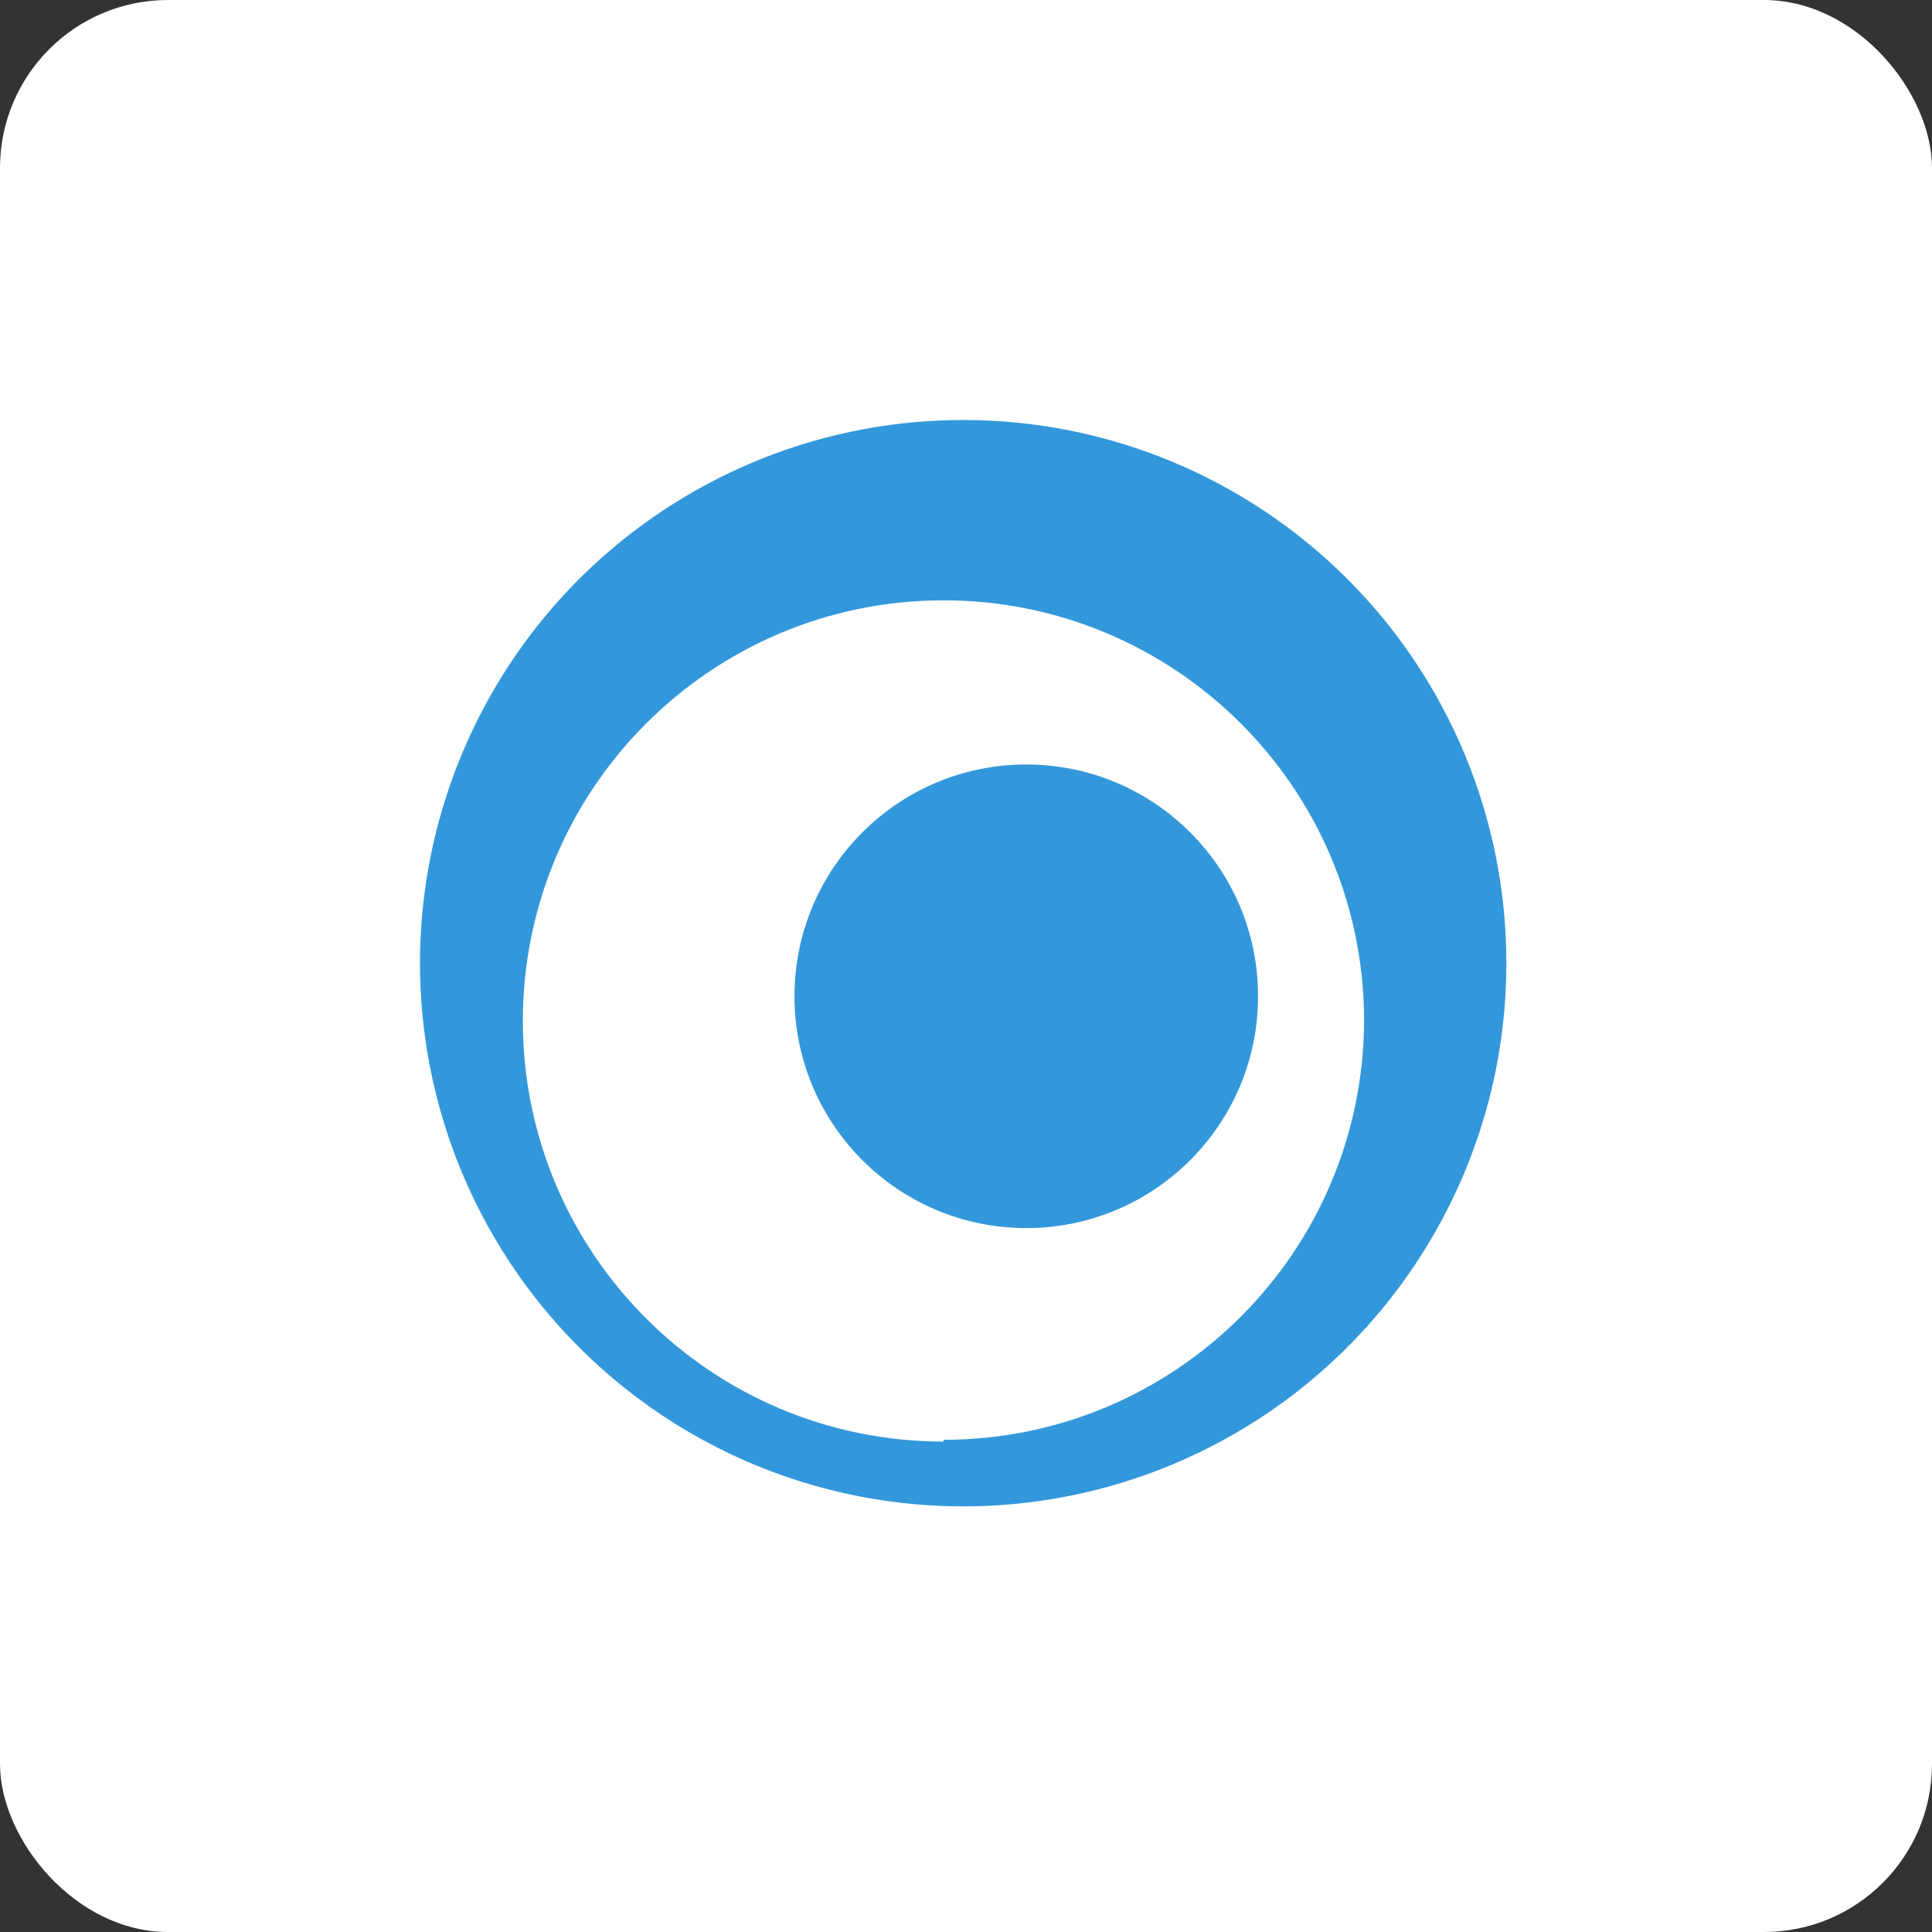
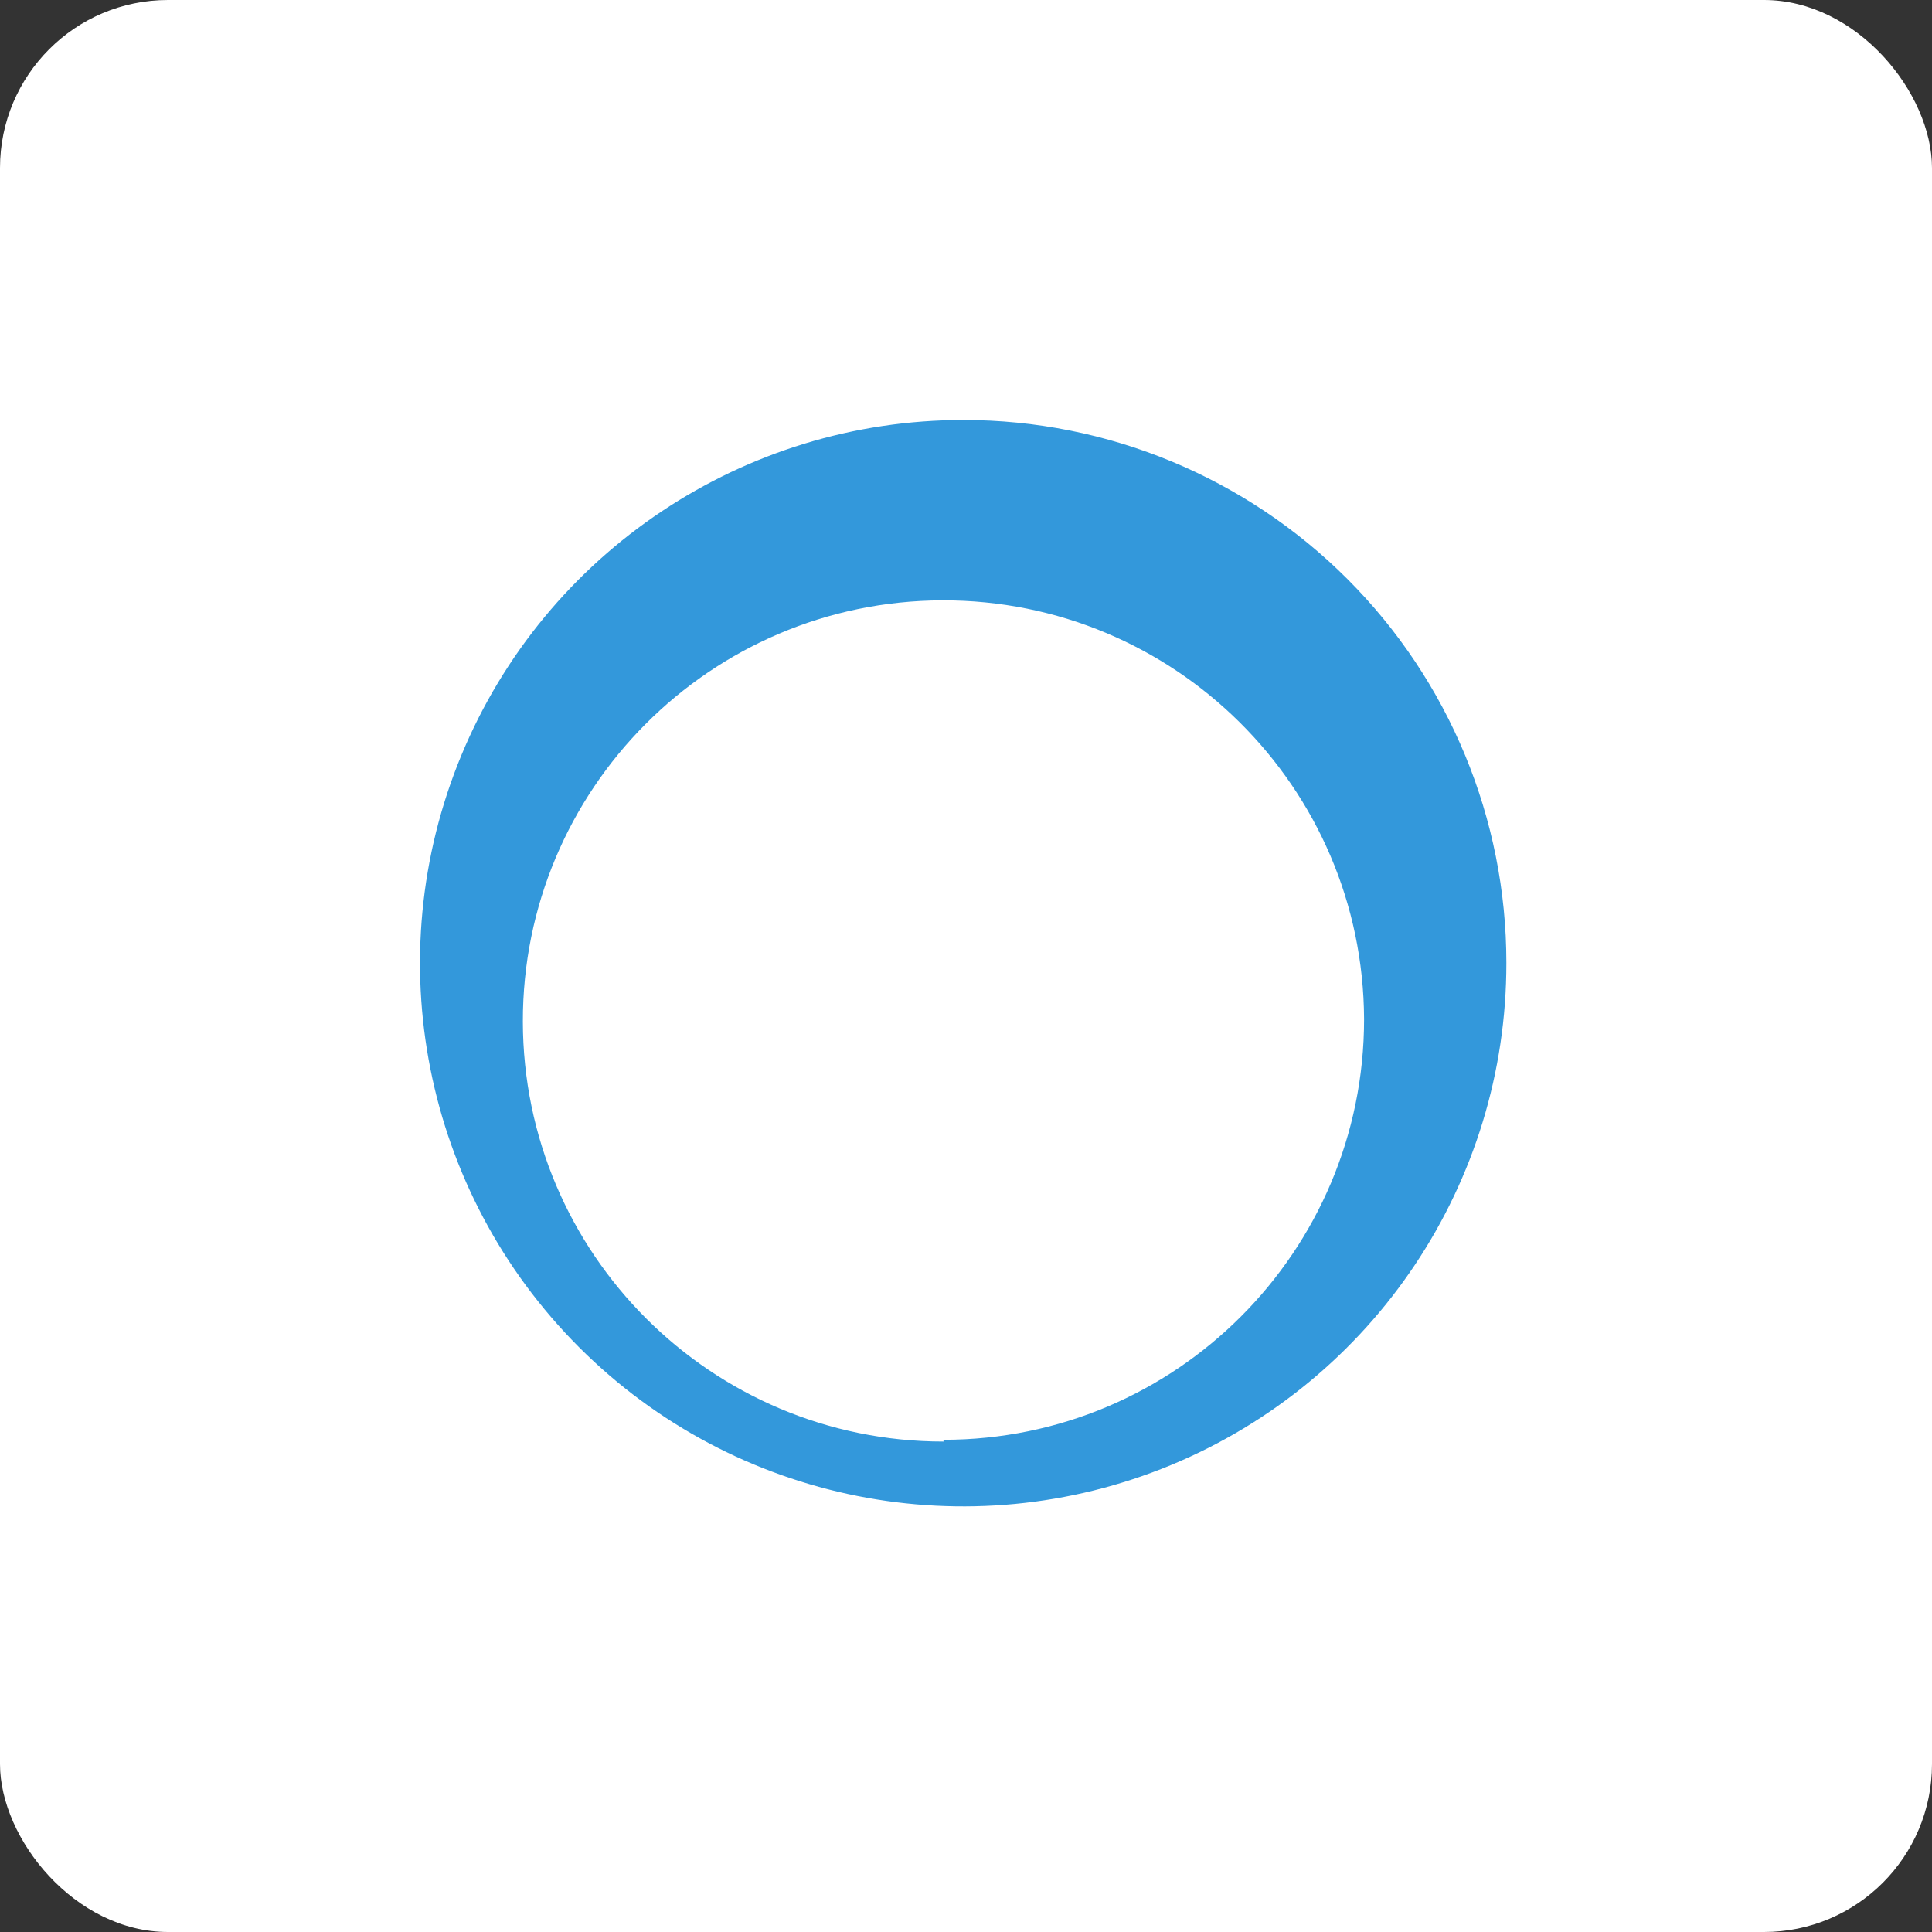
<svg xmlns="http://www.w3.org/2000/svg" width="46px" height="46px" viewBox="0 0 46 46" version="1.1">
  <rect x="0" y="0" width="46" height="46" fill="#333333" stroke="none" />
  <desc>Created with Sketch.</desc>
  <g id="Page-11-(Q3)" stroke="none" stroke-width="1" fill="none" fill-rule="evenodd">
    <g id="morningscore" fill-rule="nonzero">
      <rect id="Rectangle-17-Copy-6" fill="#FFFFFF" x="0" y="0" width="46" height="46" rx="4" />
      <g id="Group-37" transform="translate(10, 10)" fill="#3398DB">
        <path d="M12.942,2.73277151e-06 C7.709,-0.003 2.99,3.146 0.986,7.98 C-1.017,12.813 0.088,18.378 3.788,22.078 C7.488,25.778 13.053,26.884 17.886,24.88 C22.72,22.876 25.87,18.157 25.866,12.925 C25.866,9.497 24.504,6.209 22.081,3.786 C19.657,1.362 16.369,2.73277151e-06 12.942,2.73277151e-06 L12.942,2.73277151e-06 Z M12.464,24.323 C6.938,24.323 2.457,19.848 2.449,14.322 C2.442,8.797 6.911,4.31 12.436,4.294 C17.961,4.279 22.455,8.741 22.478,14.266 C22.478,19.797 17.994,24.281 12.464,24.281 L12.464,24.323 Z" id="Shape" />
-         <circle id="Oval" cx="14.435" cy="13.721" r="5.519" />
      </g>
    </g>
  </g>
</svg>